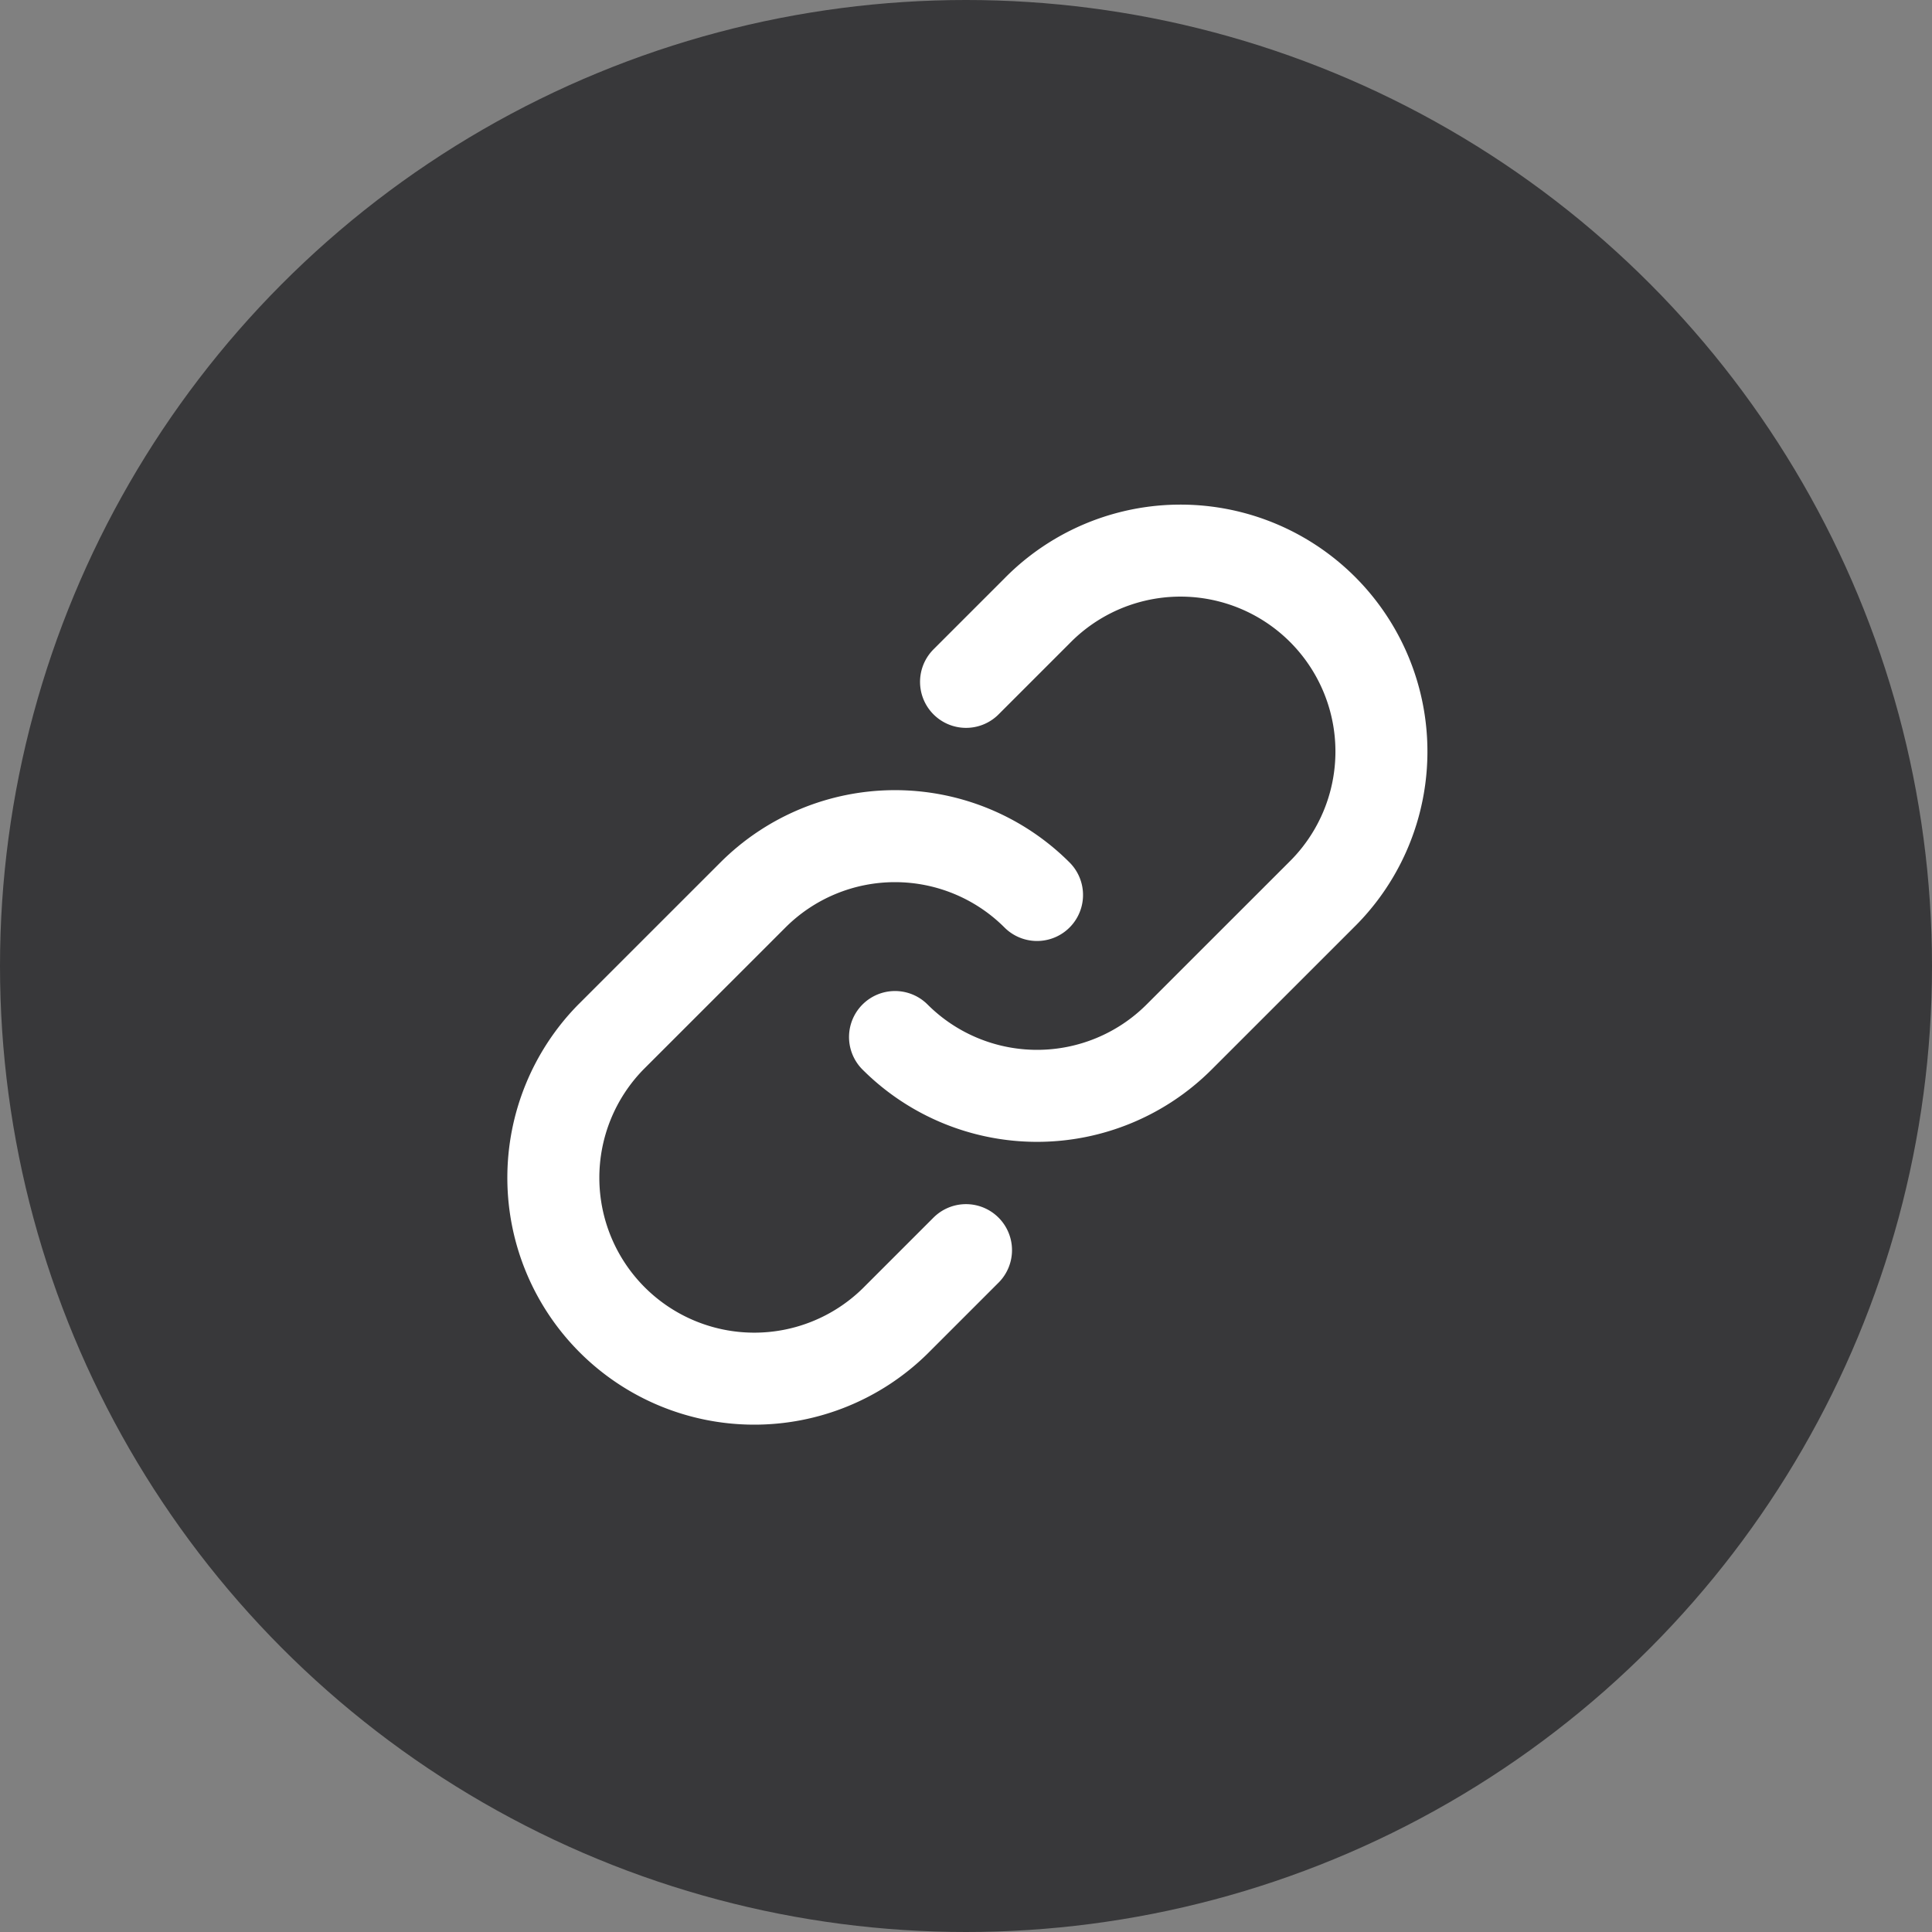
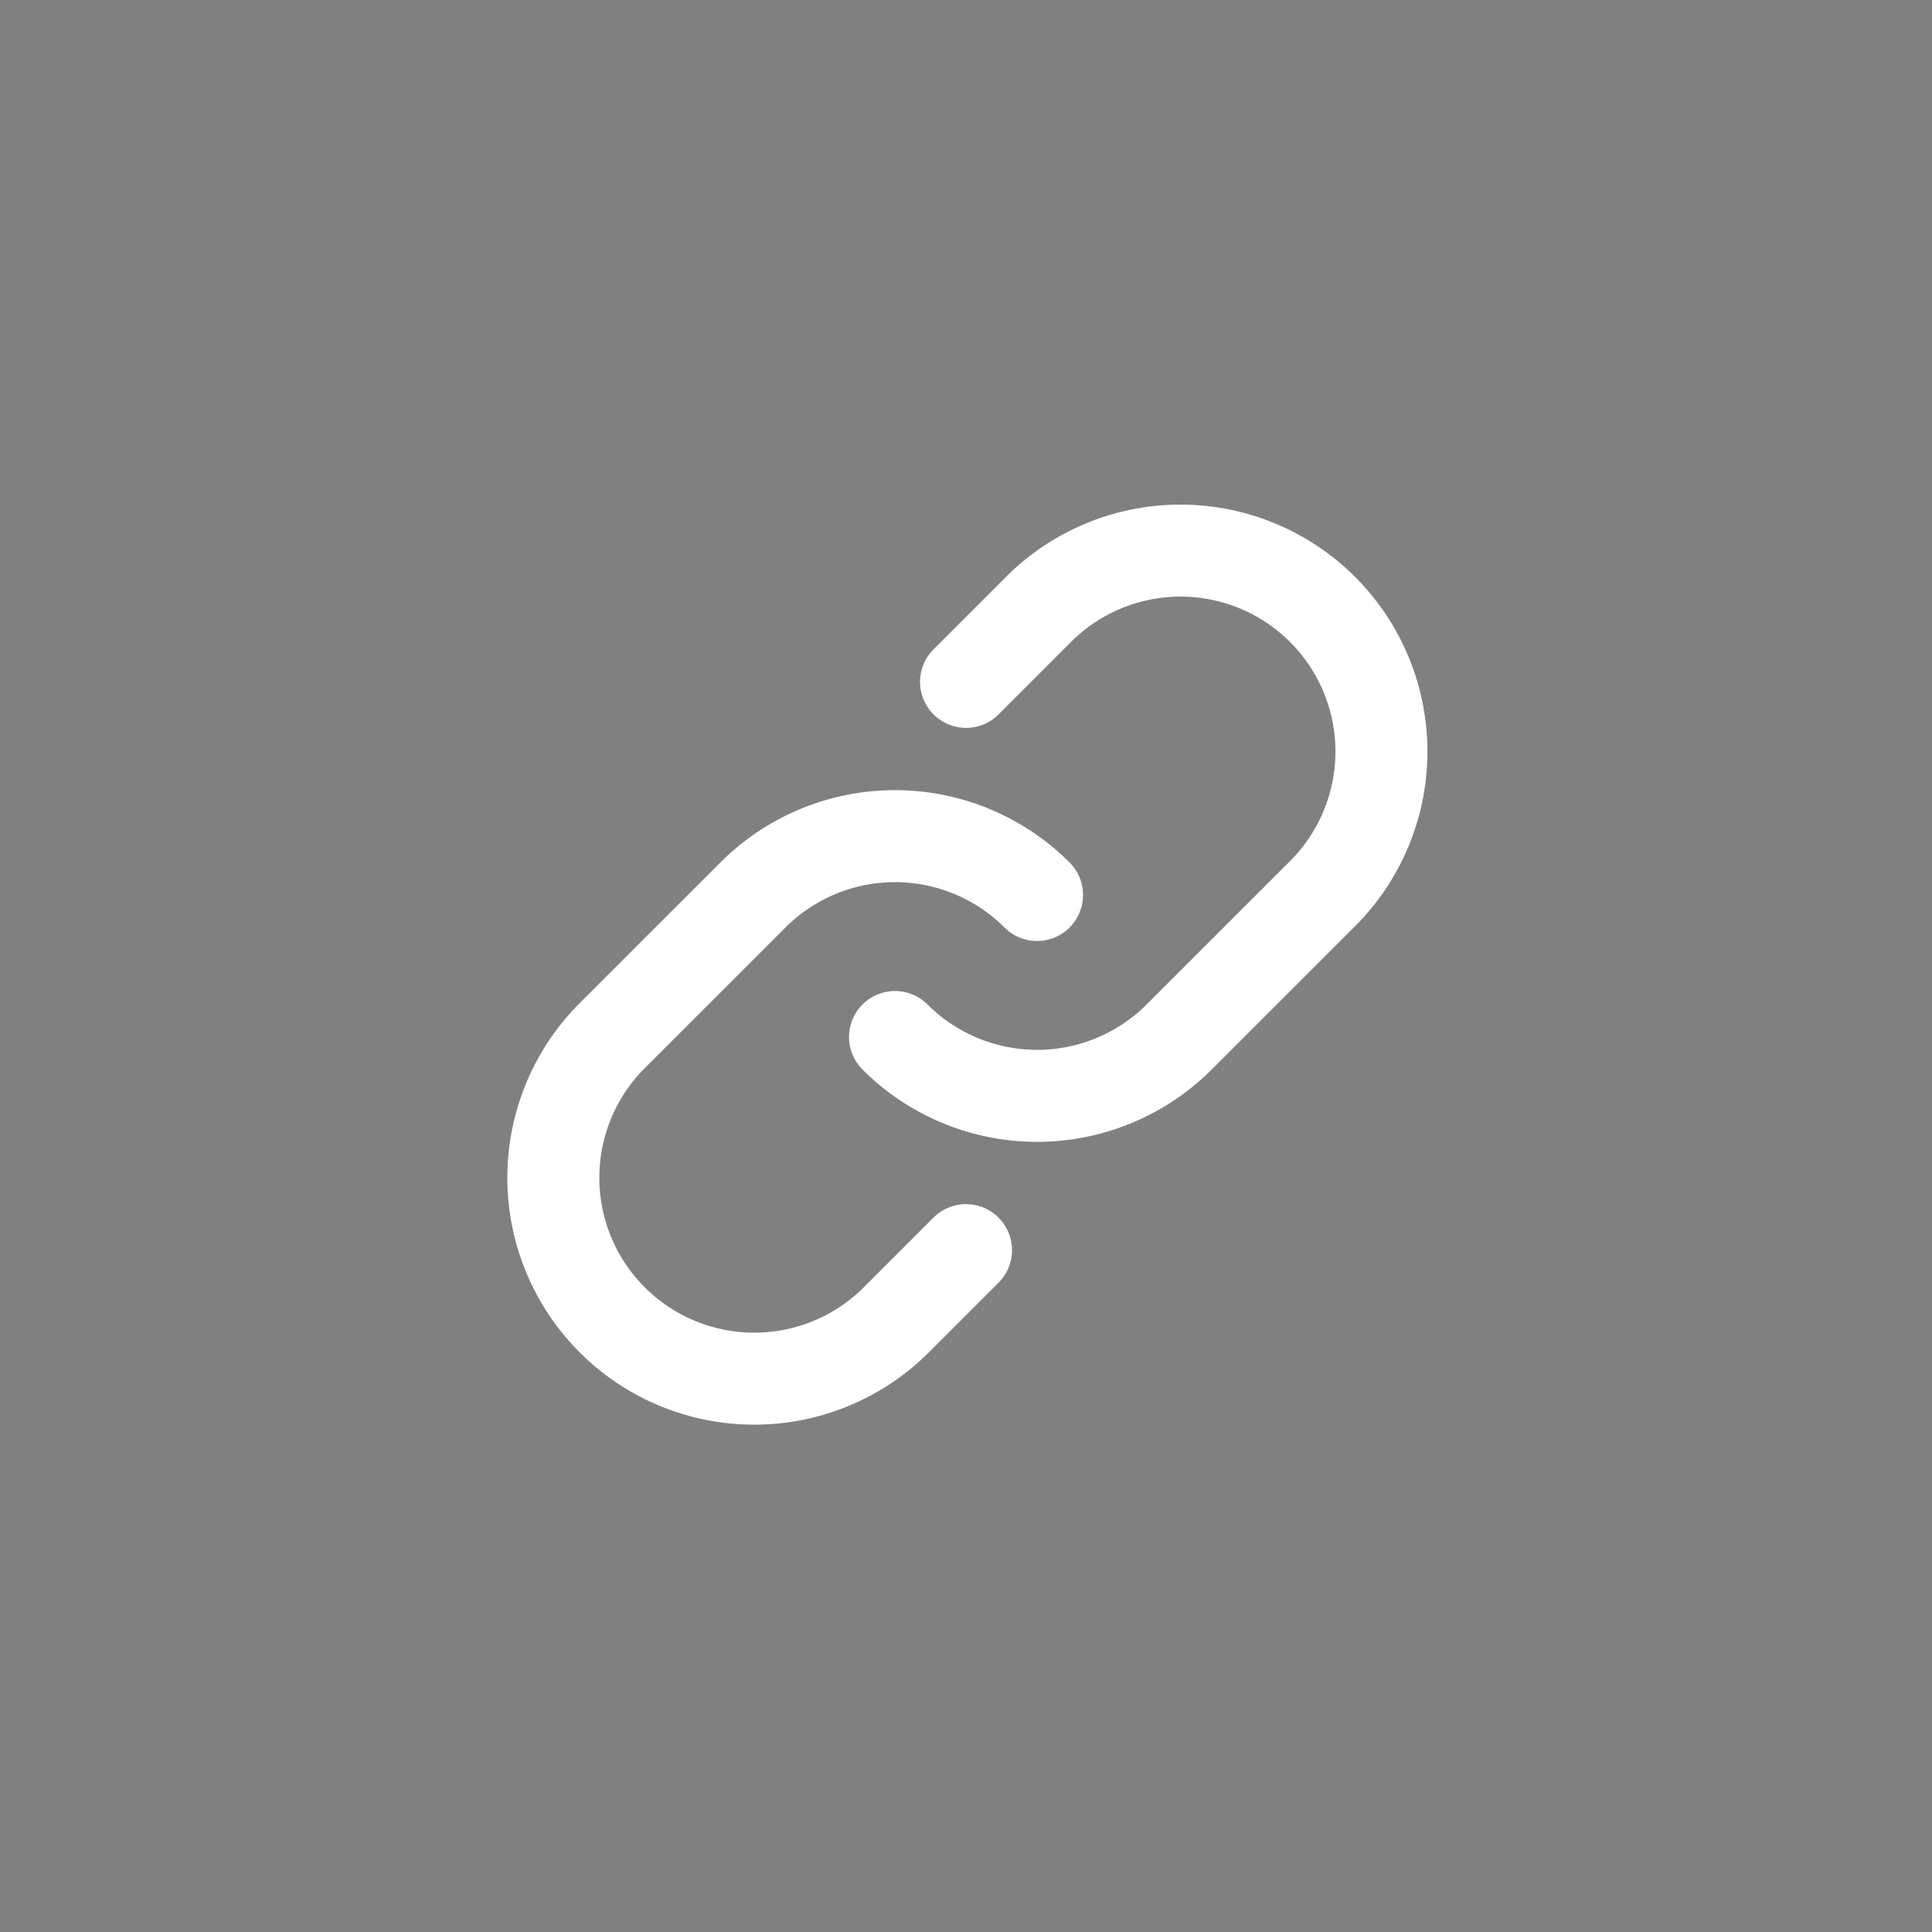
<svg xmlns="http://www.w3.org/2000/svg" width="42" height="42" fill="none">
  <rect width="100%" height="100%" fill="#808080" stroke="none" />
-   <circle cx="21" cy="21" r="21" fill="#38383A" />
  <path d="M22.544 19.456a4.368 4.368 0 00-6.176 0l-3.089 3.088a4.368 4.368 0 006.177 6.177L21 27.177" stroke="#fff" stroke-width="2" stroke-linecap="round" stroke-linejoin="round" />
  <path d="M19.457 22.544a4.368 4.368 0 006.176 0l3.089-3.088a4.368 4.368 0 10-6.177-6.177l-1.544 1.544" stroke="#fff" stroke-width="2" stroke-linecap="round" stroke-linejoin="round" />
</svg>